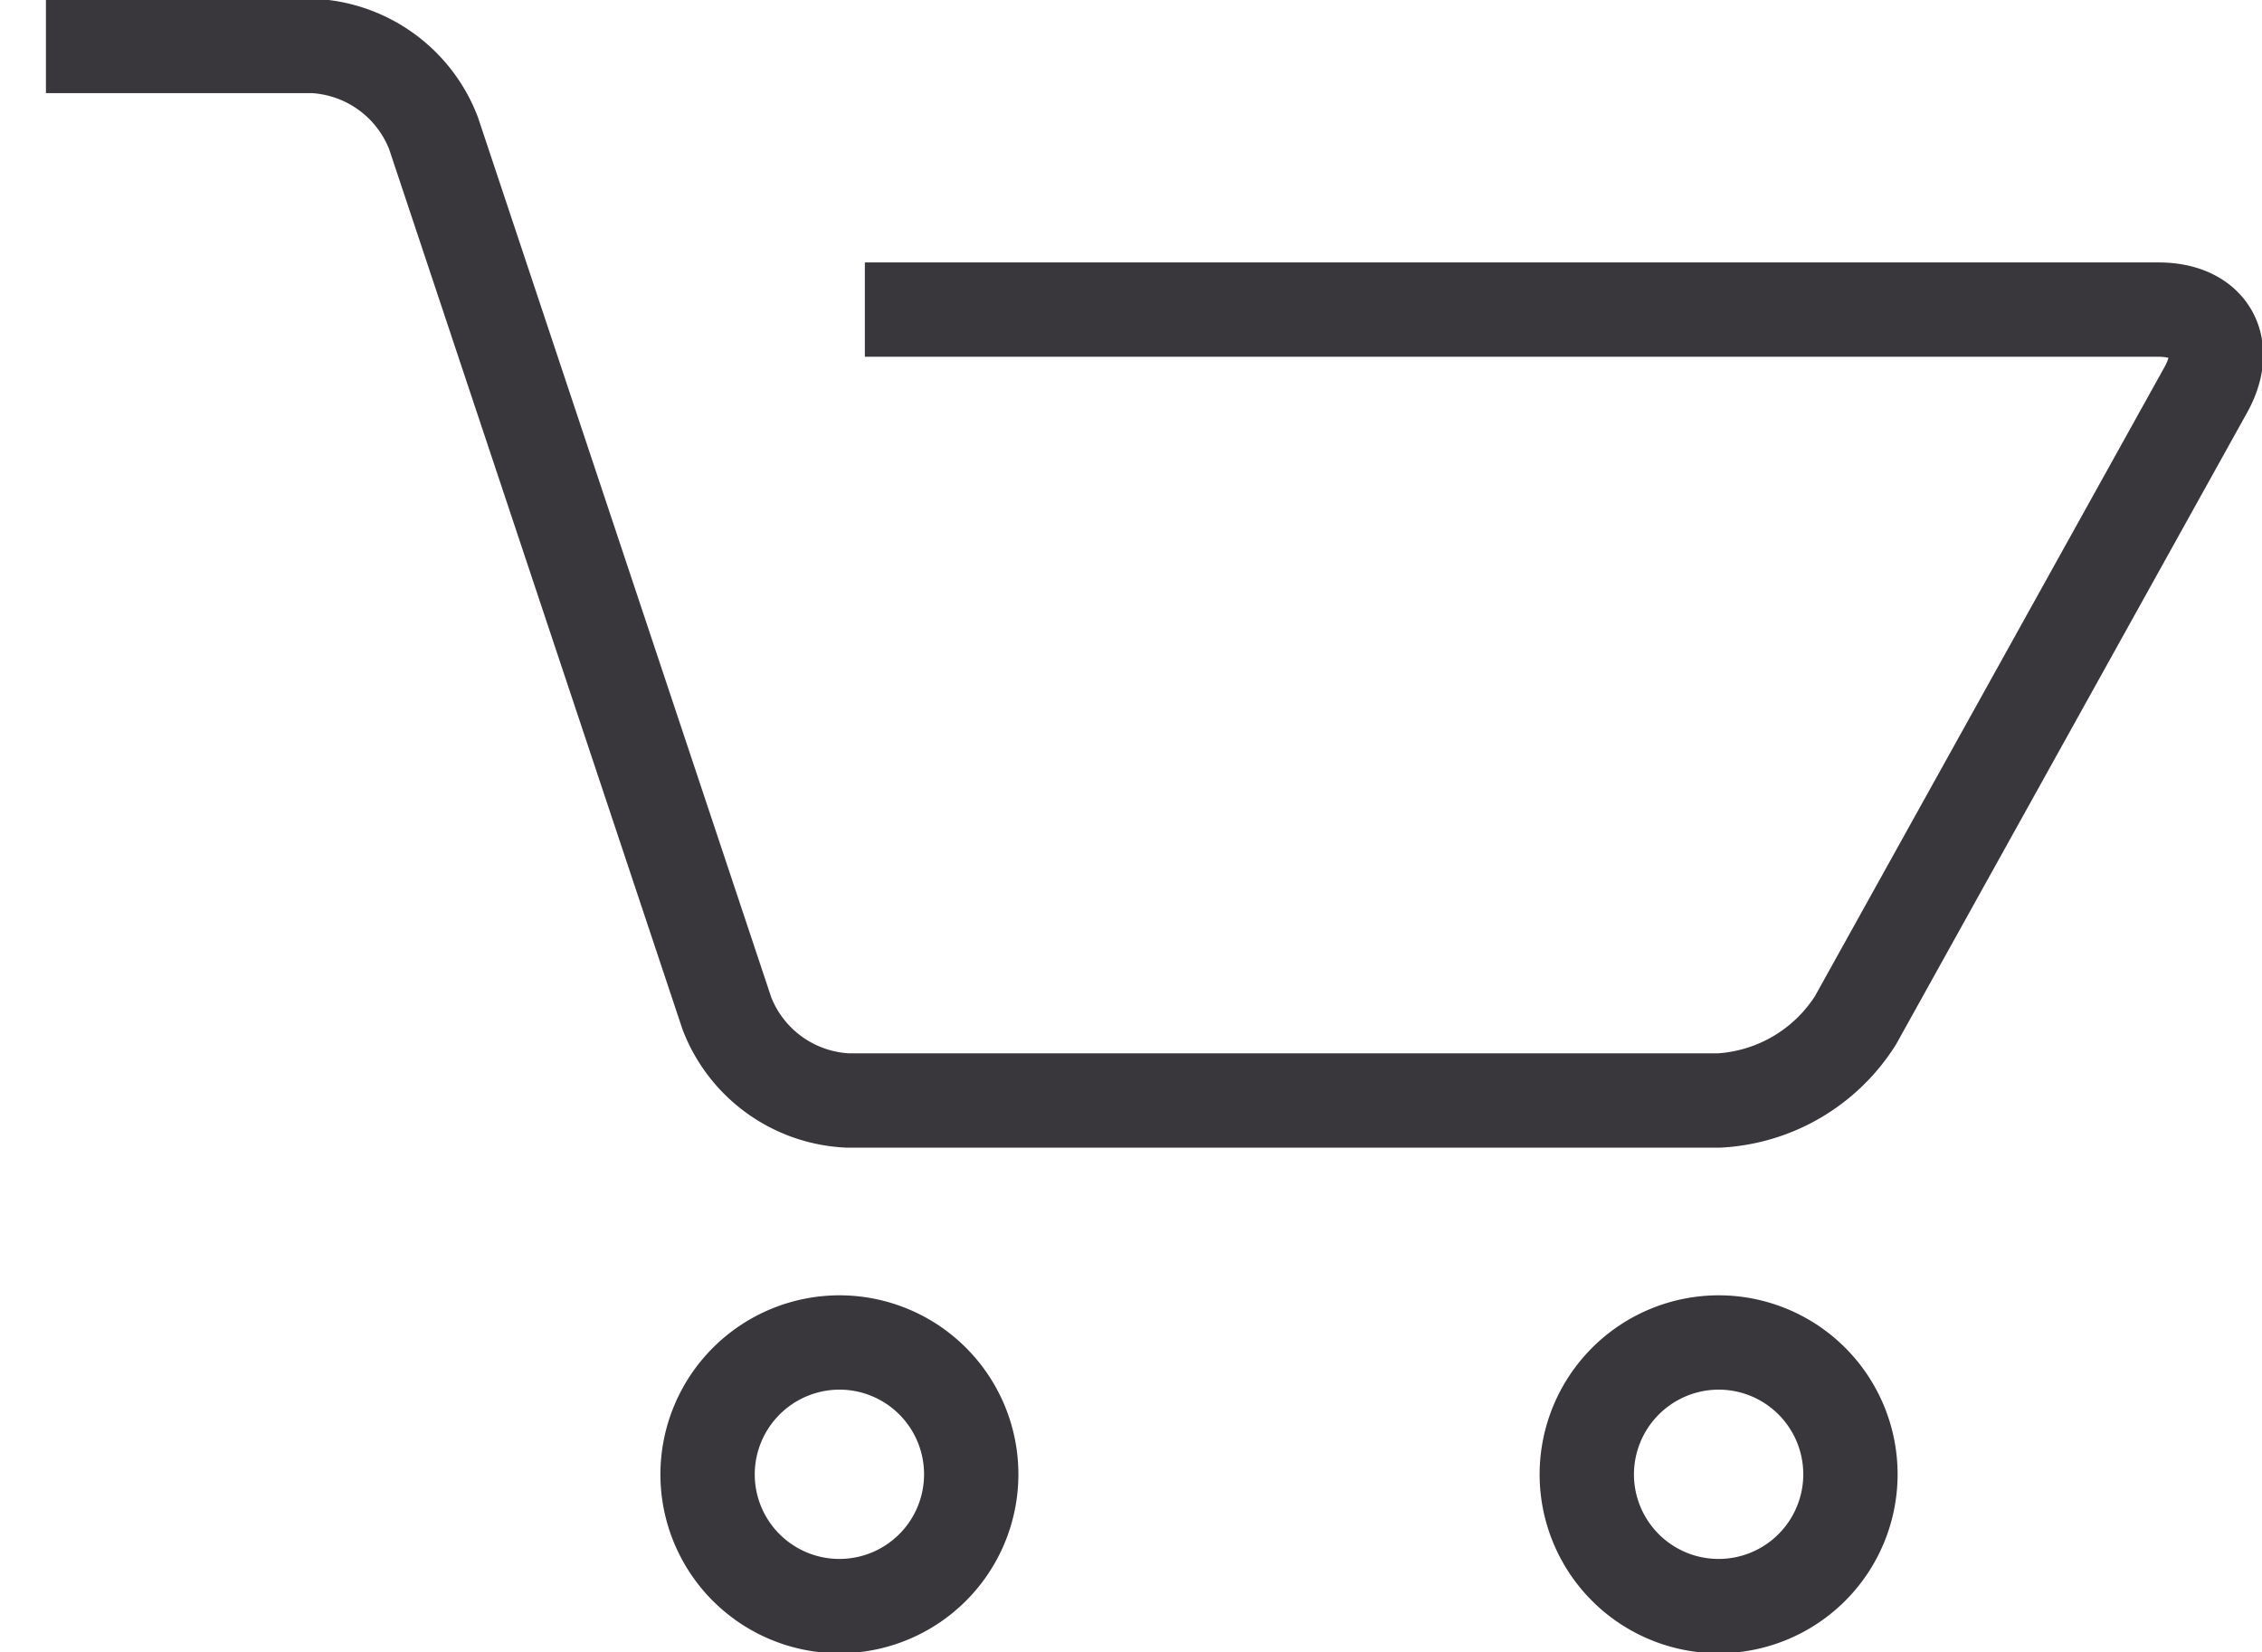
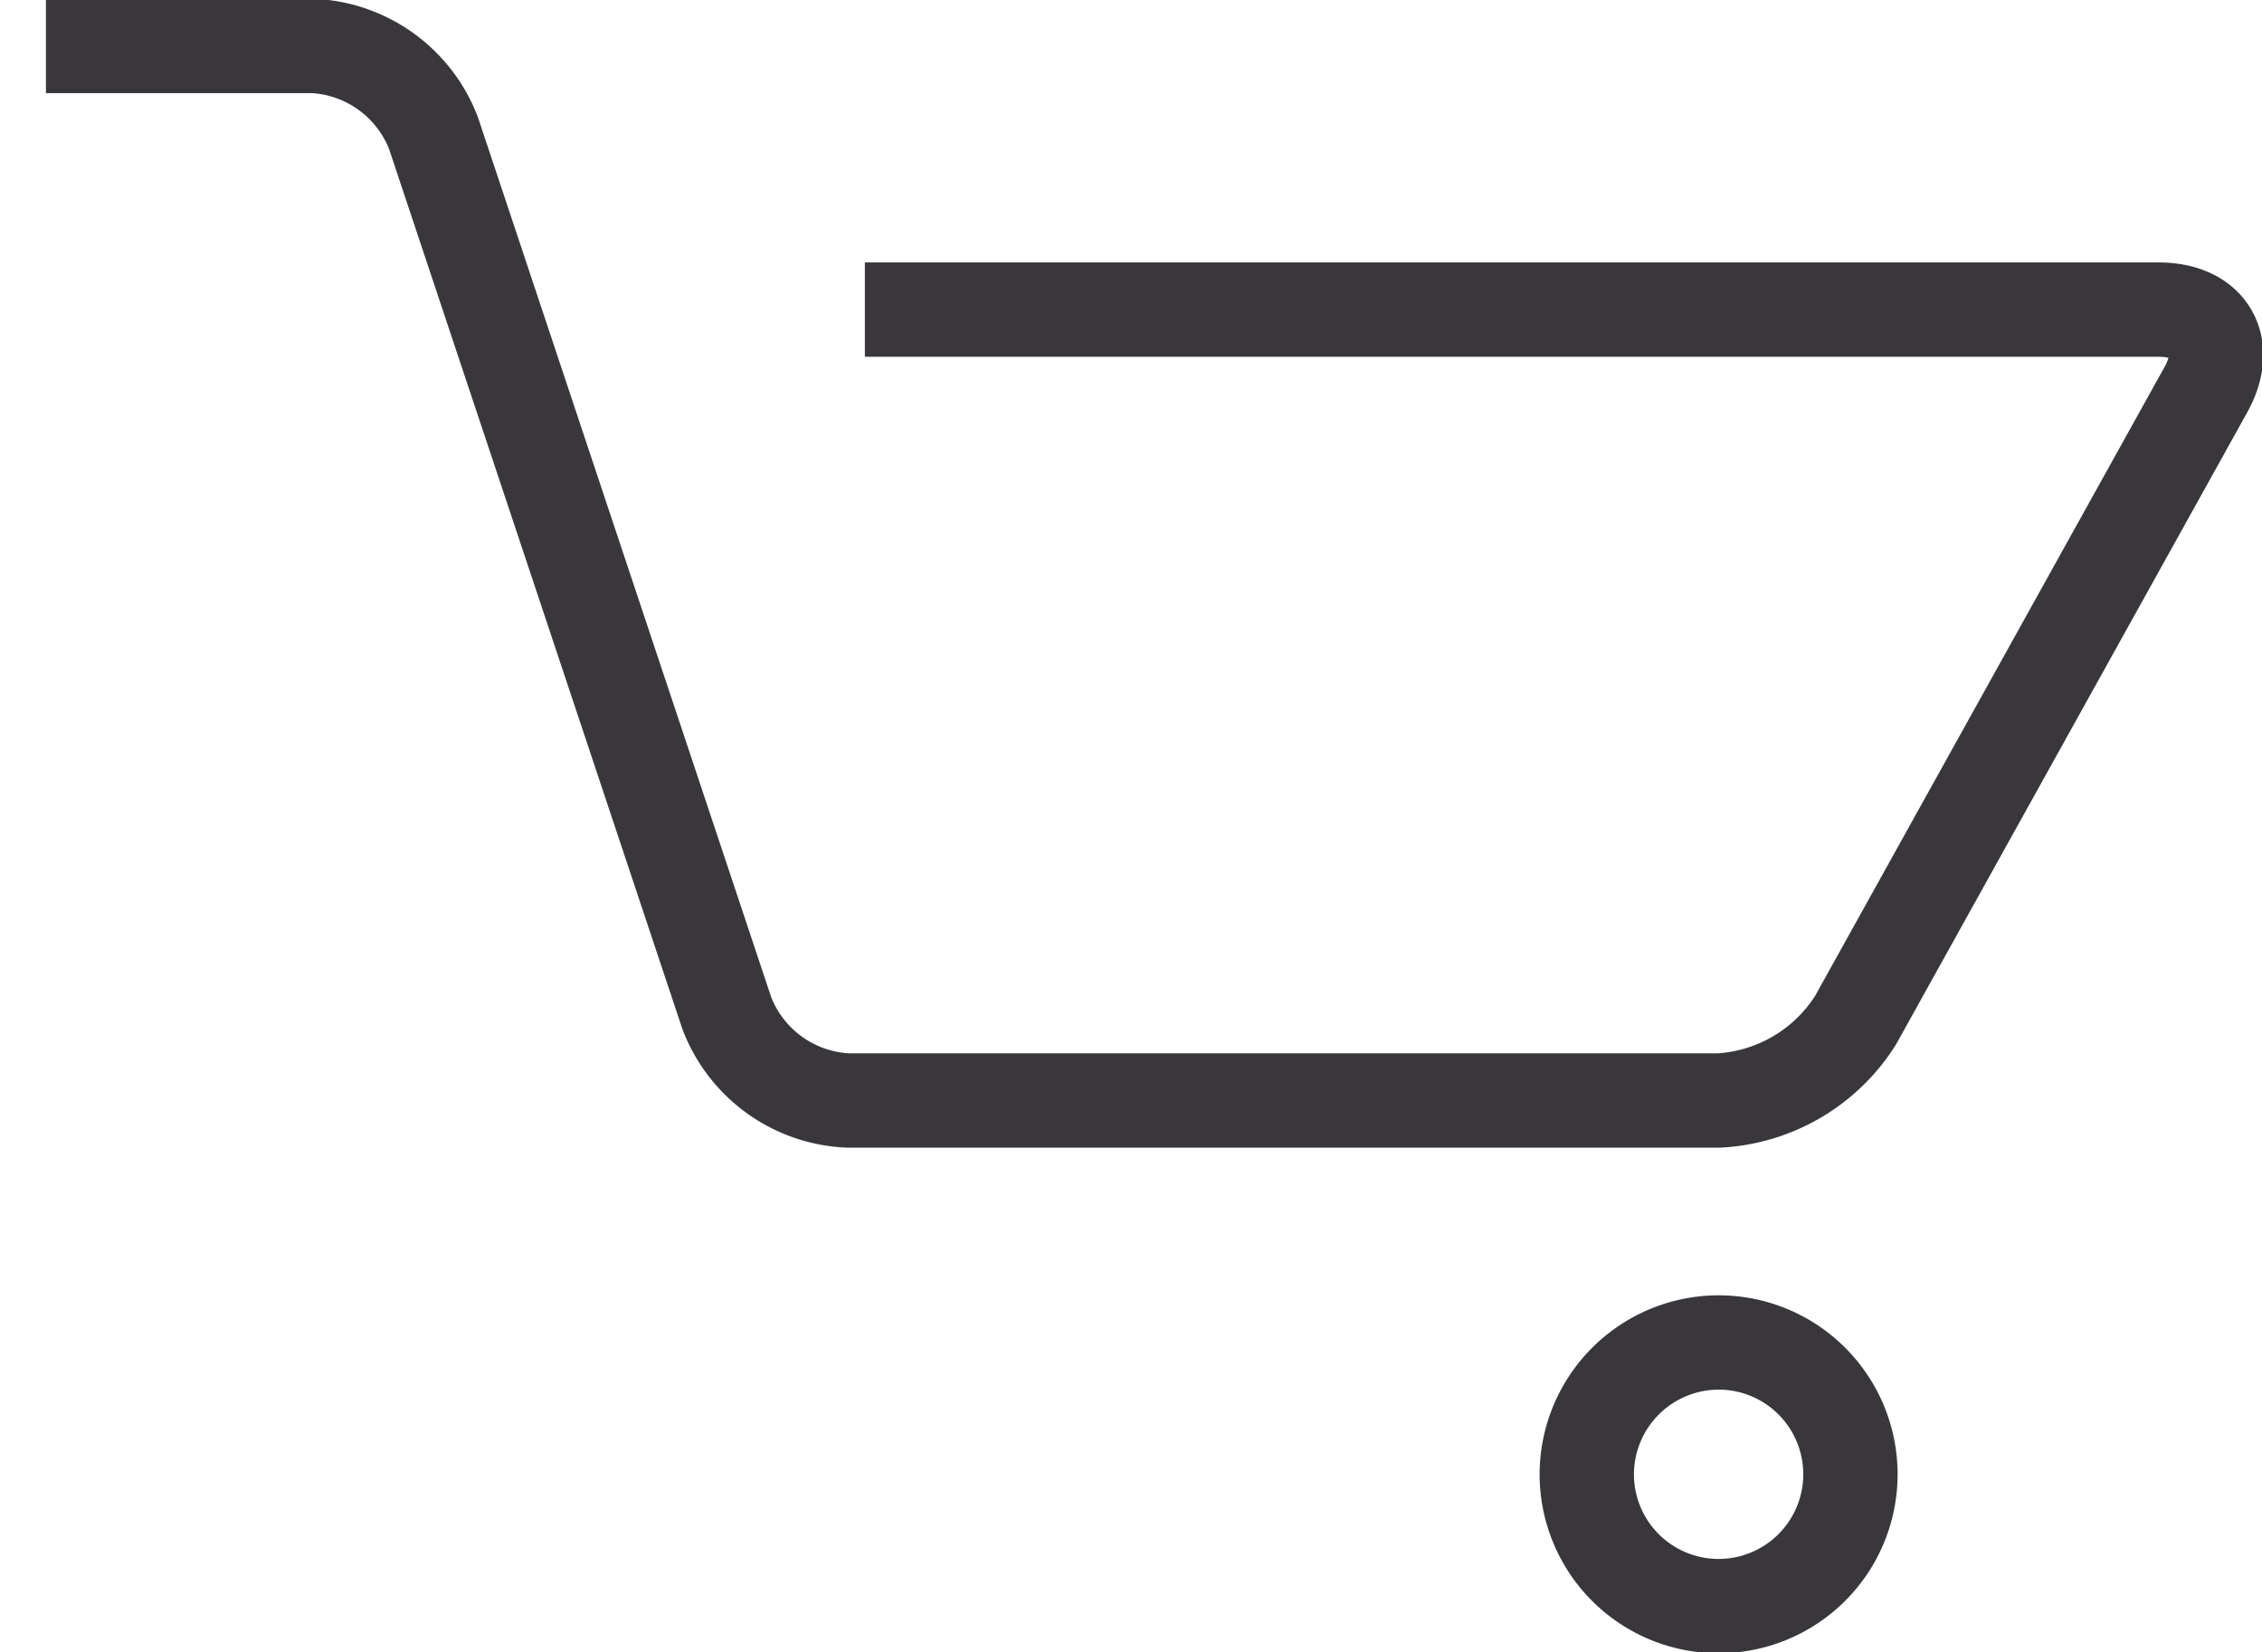
<svg xmlns="http://www.w3.org/2000/svg" id="グループ_44" data-name="グループ 44" width="47.959" height="35.029" viewBox="0 0 47.959 35.029">
  <defs>
    <clipPath id="clip-path">
      <rect id="長方形_23" data-name="長方形 23" width="47.959" height="35.029" fill="none" stroke="#39373c" stroke-width="2" />
    </clipPath>
  </defs>
  <g id="グループ_43" data-name="グループ 43" clip-path="url(#clip-path)">
    <path id="パス_42" data-name="パス 42" d="M20.073,14.616a2.795,2.795,0,1,1-2.8,2.8A2.8,2.8,0,0,1,20.073,14.616Z" transform="translate(16.37 13.85)" fill="none" stroke="#39373c" stroke-linejoin="round" stroke-width="2" />
-     <path id="パス_43" data-name="パス 43" d="M10.5,14.616a2.795,2.795,0,1,1-2.8,2.8A2.8,2.8,0,0,1,10.5,14.616Z" transform="translate(7.302 13.85)" fill="none" stroke="#39373c" stroke-linejoin="round" stroke-width="2" />
    <path id="パス_44" data-name="パス 44" d="M17.863,6.091H45.294c1.071,0,1.521.765,1,1.7l-7.428,13.37a3.663,3.663,0,0,1-2.892,1.7H17.5a2.891,2.891,0,0,1-2.563-1.848L8.717,2.348A2.891,2.891,0,0,0,6.154.5H.5" transform="translate(0.474 0.474)" fill="none" stroke="#39373c" stroke-linejoin="round" stroke-width="2" />
  </g>
</svg>